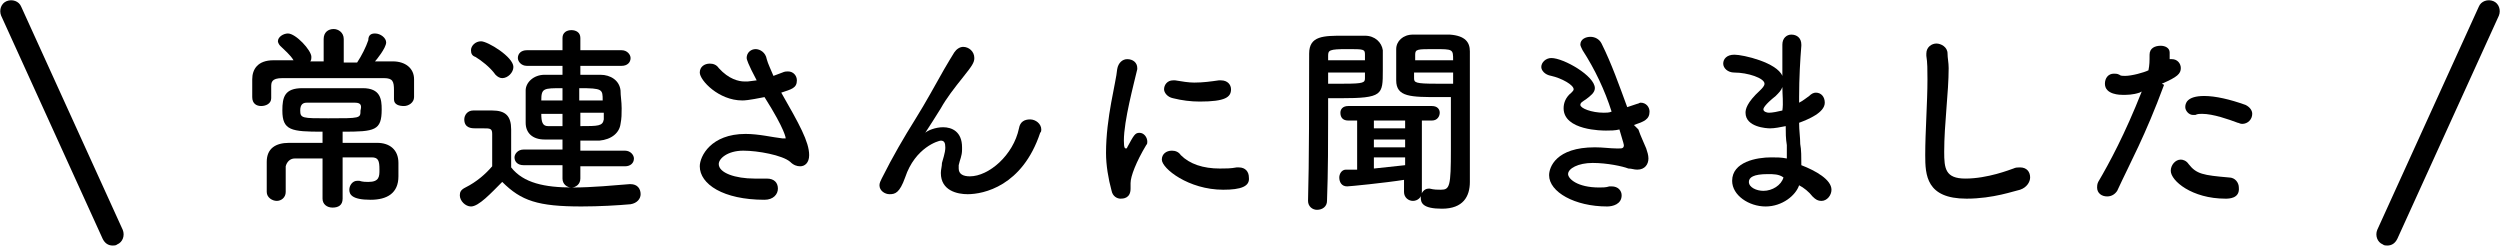
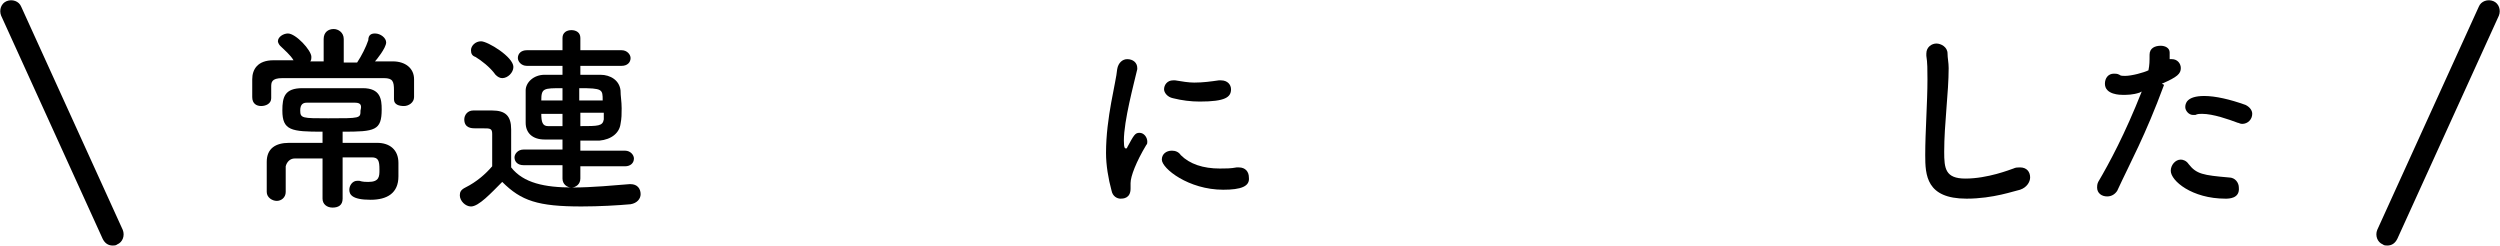
<svg xmlns="http://www.w3.org/2000/svg" version="1.1" x="0px" y="0px" width="224px" height="22px" viewBox="0 0 224 22" enable-background="new 0 0 224 22" xml:space="preserve">
  <g id="レイヤー_1">
</g>
  <g id="レイヤー_3">
    <g>
      <g>
        <g>
          <path d="M35.3,8.9c0-0.3,0-0.6,0-0.8c0-0.8-0.1-1.1-0.9-1.1c-1.4,0-3.3,0-5.1,0c-1.5,0-2.9,0-4,0c-1,0-1,0.4-1,0.8c0,0,0,0,0,1      v0c0,0.5-0.5,0.7-0.9,0.7c-0.4,0-0.8-0.2-0.8-0.8c0-0.2,0-0.5,0-0.8c0-0.3,0-0.6,0-0.8c0-0.9,0.5-1.7,1.9-1.7c0.6,0,1.2,0,1.8,0      c-0.3-0.5-0.8-0.9-1.2-1.3c-0.1-0.1-0.2-0.3-0.2-0.4c0-0.4,0.5-0.7,0.9-0.7c0.7,0,2.1,1.5,2.1,2.1c0,0.1,0,0.3-0.1,0.4h1.2V3.5      c0-0.6,0.4-0.9,0.9-0.9c0.4,0,0.9,0.3,0.9,0.9v2.1c0.4,0,0.8,0,1.2,0c0.4-0.6,0.8-1.4,1-2C33,3.1,33.3,3,33.6,3      c0.5,0,1,0.4,1,0.8c0,0.5-0.9,1.6-1,1.7c0.5,0,1.1,0,1.6,0c1.1,0,1.9,0.6,1.9,1.6c0,0.2,0,0.5,0,0.8c0,0.3,0,0.6,0,0.8      c0,0.5-0.5,0.8-0.9,0.8S35.3,9.4,35.3,8.9L35.3,8.9z M28.9,14.2c-0.9,0-1.7,0-2.5,0c-0.4,0-0.7,0.3-0.8,0.7c0,0.3,0,0.6,0,0.9      c0,0.5,0,0.9,0,1.4v0c0,0.5-0.4,0.8-0.8,0.8c-0.4,0-0.9-0.3-0.9-0.8c0-0.4,0-0.8,0-1.3c0-0.5,0-1,0-1.4c0-1.2,0.8-1.7,2-1.7      c0.9,0,1.9,0,3,0v-1c-2.8,0-3.6-0.1-3.6-1.9c0-1.2,0.2-2,1.8-2c1,0,2,0,3.1,0c0.8,0,1.5,0,2.3,0c1.6,0,1.7,1,1.7,1.9      c0,1.9-0.6,2-3.5,2v1c1.1,0,2.1,0,3.1,0c1.1,0,1.9,0.6,1.9,1.8c0,0.4,0,0.8,0,1.2c0,1.5-1,2.1-2.5,2.1c-1.7,0-1.9-0.5-1.9-0.9      c0-0.4,0.3-0.8,0.7-0.8c0.1,0,0.1,0,0.2,0c0.3,0.1,0.6,0.1,0.8,0.1c1,0,1-0.5,1-1.1c0-0.8-0.1-1.1-0.7-1.1c-0.8,0-1.7,0-2.6,0      l0,3.7c0,0.6-0.4,0.8-0.9,0.8c-0.5,0-0.9-0.3-0.9-0.8L28.9,14.2z M31.8,9.2c-0.7,0-1.4,0-2.1,0c-0.7,0-1.4,0-2.2,0      c-0.3,0-0.6,0.1-0.6,0.7c0,0.7,0.2,0.7,2.5,0.7c2.9,0,2.9,0,2.9-0.7C32.4,9.5,32.4,9.2,31.8,9.2z" />
          <path d="M42.2,18.5c-0.5,0-1-0.5-1-1c0-0.3,0.1-0.5,0.5-0.7c1-0.5,1.8-1.2,2.4-1.9c0-0.8,0-1.5,0-2.2c0-0.3,0-0.5,0-0.7      c0-0.5-0.2-0.5-0.8-0.5c-0.3,0-0.5,0-0.7,0c-0.3,0-1,0-1-0.8c0-0.4,0.3-0.8,0.8-0.8c0.6,0,1.2,0,1.7,0c1.2,0,1.7,0.5,1.7,1.7      c0,1,0,2.3,0,3.4c1.1,1.4,3,1.8,5.5,1.8c1.8,0,3.8-0.2,5.1-0.3c0,0,0.1,0,0.1,0c0.6,0,0.9,0.4,0.9,0.9c0,0.4-0.3,0.8-0.9,0.9      c-1.1,0.1-2.8,0.2-4.4,0.2c-3.9,0-5.4-0.5-7.1-2.2C44,17.3,42.9,18.5,42.2,18.5z M44.4,6.7c-0.5-0.7-1.3-1.3-1.8-1.6      c-0.3-0.1-0.4-0.3-0.4-0.6c0-0.4,0.4-0.8,0.9-0.8C43.7,3.7,46,5.1,46,6c0,0.5-0.5,1-1,1C44.8,7,44.6,6.9,44.4,6.7z M52,14.8V16      c0,0.5-0.4,0.8-0.8,0.8c-0.4,0-0.8-0.3-0.8-0.8v-1.2h-3.5c-0.5,0-0.8-0.3-0.8-0.7c0-0.3,0.3-0.7,0.8-0.7h3.5v-0.9      c-0.5,0-1.1,0-1.6,0c-1.1,0-1.7-0.6-1.7-1.5c0-0.5,0-1,0-1.5c0-0.5,0-1,0-1.4c0-0.7,0.7-1.4,1.7-1.4c0.5,0,1.1,0,1.6,0V5.9h-3.2      c-0.5,0-0.8-0.4-0.8-0.7c0-0.4,0.3-0.7,0.8-0.7h3.2V3.4c0-0.5,0.4-0.7,0.8-0.7c0.4,0,0.8,0.2,0.8,0.7v1.1h3.7      c0.5,0,0.8,0.4,0.8,0.7c0,0.4-0.3,0.7-0.8,0.7H52v0.8c0.6,0,1.2,0,1.8,0c0.9,0,1.7,0.5,1.8,1.4c0,0.5,0.1,1,0.1,1.6      c0,0.5,0,0.9-0.1,1.4c-0.1,0.8-0.8,1.4-1.9,1.5c-0.6,0-1.1,0-1.7,0v0.9h4c0.5,0,0.8,0.4,0.8,0.7c0,0.4-0.3,0.7-0.8,0.7H52z       M50.4,7.9c-1.7,0-1.9,0-1.9,1.1h1.9V7.9z M50.4,10.2h-1.9c0,0.7,0.1,1.1,0.6,1.1c0.4,0,0.8,0,1.3,0V10.2z M54,9      c0-1,0-1.1-2.1-1.1V9H54z M52,10.2v1.1c1.6,0,2,0,2.1-0.6c0-0.2,0-0.4,0-0.6H52z" />
-           <path d="M67.8,7.2c-0.8-1.5-0.9-1.9-0.9-2c0-0.5,0.4-0.8,0.8-0.8c0.4,0,0.9,0.3,1,0.9c0.1,0.4,0.4,1,0.6,1.5      c0.3-0.1,0.5-0.2,0.8-0.3c0.2-0.1,0.4-0.1,0.5-0.1c0.5,0,0.8,0.4,0.8,0.8c0,0.7-0.5,0.8-1.4,1.1c1.6,2.8,2.5,4.4,2.5,5.6      c0,0.7-0.4,1-0.8,1c-0.3,0-0.6-0.1-0.9-0.4c-0.7-0.6-2.9-1-4.2-1c-1.4,0-2.2,0.7-2.2,1.2c0,0.8,1.5,1.3,3.2,1.3      c0.3,0,0.6,0,0.9,0c0.1,0,0.1,0,0.2,0c0.7,0,1,0.4,1,0.9c0,0.5-0.4,1-1.2,1c-3.7,0-5.8-1.4-5.8-3c0-0.9,1-2.9,4.1-2.9      c1.2,0,2.4,0.3,3.3,0.4c0.1,0,0.1,0,0.2,0s0.1,0,0.1,0c0,0,0-0.7-1.9-3.7c-1.5,0.3-1.8,0.3-2,0.3c-2.1,0-3.8-1.8-3.8-2.5      c0-0.5,0.4-0.8,0.9-0.8c0.3,0,0.6,0.1,0.8,0.4c0.9,1,1.8,1.2,2.3,1.2c0.1,0,0.3,0,0.3,0L67.8,7.2z" />
-           <path d="M86.7,17.4c-0.9,0-2.4-0.3-2.4-1.9c0-0.3,0.1-0.6,0.1-0.9c0.3-1,0.3-1.2,0.3-1.4c0-0.4-0.1-0.6-0.4-0.6      c-0.2,0-2.3,0.6-3.2,3.3c-0.5,1.4-0.9,1.5-1.4,1.5c-0.4,0-0.9-0.3-0.9-0.8c0-0.2,0.1-0.4,0.2-0.6c1-2,2-3.7,3-5.3      s1.8-3.1,2.6-4.5c0.3-0.5,0.7-1.2,0.9-1.5c0.2-0.3,0.5-0.5,0.8-0.5c0.5,0,1,0.4,1,1c0,0.4-0.2,0.7-1,1.7c-0.8,1-1.5,1.9-2,2.8      c-0.5,0.8-1,1.6-1.4,2.2c0,0.1-0.1,0.1-0.1,0.1c0,0,0,0,0,0c0,0,0,0,0.1-0.1c0.2-0.2,0.9-0.5,1.6-0.5c0.8,0,1.7,0.4,1.7,1.8      c0,0.1,0,0.1,0,0.2c0,0.6-0.2,0.9-0.3,1.4c0,0.1,0,0.2,0,0.3c0,0.5,0.4,0.7,1,0.7c1.7,0,3.9-1.9,4.4-4.3c0.1-0.6,0.5-0.8,1-0.8      c0.5,0,1,0.4,1,0.9c0,0.1,0,0.2-0.1,0.3C91.6,16.7,88.1,17.4,86.7,17.4z" />
          <path d="M99.6,17.1c-0.3-1.1-0.5-2.3-0.5-3.4c0-3.2,0.9-6.3,1-7.5c0.1-0.6,0.5-0.9,0.9-0.9c0.5,0,0.9,0.3,0.9,0.8      c0,0,0,0.1,0,0.1c-0.3,1.3-1.2,4.6-1.2,6.4c0,0.7,0.1,0.7,0.2,0.7c0,0,0.1,0,0.1-0.1c0.6-1.1,0.7-1.3,1.1-1.3      c0.4,0,0.7,0.4,0.7,0.8c0,0.1,0,0.2-0.1,0.3c-0.9,1.5-1.4,2.8-1.4,3.4c0,0.2,0,0.3,0,0.5c0,0.9-0.7,0.9-0.9,0.9      C100.1,17.8,99.7,17.6,99.6,17.1z M109.6,17c-3.1,0-5.5-1.9-5.5-2.7c0-0.5,0.4-0.8,0.9-0.8c0.3,0,0.6,0.1,0.8,0.4      c0.8,0.8,2,1.2,3.5,1.2c0.5,0,1,0,1.5-0.1c0.1,0,0.1,0,0.2,0c0.6,0,0.9,0.4,0.9,0.9C112,16.7,111.2,17,109.6,17z M107.5,9.1      c-0.8,0-1.6-0.1-2.4-0.3c-0.5-0.1-0.8-0.5-0.8-0.8c0-0.4,0.3-0.8,0.8-0.8c0.1,0,0.1,0,0.2,0c0.6,0.1,1.2,0.2,1.7,0.2      c0.8,0,1.5-0.1,2.2-0.2c0.1,0,0.1,0,0.2,0c0.6,0,0.9,0.4,0.9,0.8C110.3,8.7,109.8,9.1,107.5,9.1z" />
-           <path d="M119,10.4c0,2.1,0,5-0.1,7.6c0,0.5-0.4,0.8-0.9,0.8c-0.4,0-0.8-0.3-0.8-0.8c0,0,0,0,0,0c0.1-3.3,0.1-9.6,0.1-13.2      c0-1.6,1.3-1.6,3.1-1.6c0.7,0,1.5,0,1.9,0c0.9,0,1.5,0.6,1.6,1.3c0,0.6,0,1.2,0,1.8c0,2.2,0,2.5-3.8,2.5c-0.4,0-0.8,0-1.1,0      C119,9.1,119,9.7,119,10.4z M122.3,5.4c0-0.2,0-0.4,0-0.5c0-0.5-0.1-0.5-1.6-0.5c-1.6,0-1.7,0.1-1.7,0.6c0,0.1,0,0.3,0,0.4      H122.3z M119,6.5v1c0.3,0,0.8,0,1.4,0c1.8,0,1.9-0.1,1.9-0.5c0-0.2,0-0.3,0-0.5H119z M125.9,16.1c-1.9,0.3-5,0.6-5.2,0.6      c-0.5,0-0.7-0.4-0.7-0.8c0-0.3,0.2-0.7,0.6-0.7c0.3,0,0.7,0,1,0v-4.4h-0.8c-0.5,0-0.7-0.3-0.7-0.7c0-0.3,0.2-0.6,0.7-0.6h7.5      c0.5,0,0.7,0.3,0.7,0.6c0,0.3-0.2,0.7-0.7,0.7h-0.9l0,6.4c0,0.5-0.4,0.8-0.8,0.8c-0.4,0-0.8-0.3-0.8-0.8V16.1z M125.9,10.8h-2.8      v0.7h2.8V10.8z M125.9,12.5h-2.8v0.7h2.8L125.9,12.5z M125.9,14.1h-2.8v1c1-0.1,1.9-0.2,2.8-0.3V14.1z M129,8.7      c-2.6,0-3.9,0-3.9-1.5c0-0.3,0-0.7,0-1c0-0.6,0-1.2,0-1.8c0-0.7,0.6-1.3,1.5-1.3c0.3,0,1.2,0,1.9,0c0.6,0,1.1,0,1.4,0      c1.4,0.1,1.8,0.7,1.8,1.5c0,0.4,0,0.8,0,1.3c0,2.7,0,5.8,0,8.1c0,0.9,0,1.6,0,2.3c0,1.3-0.6,2.4-2.5,2.4c-1.7,0-1.9-0.5-1.9-1      c0-0.4,0.3-0.8,0.7-0.8c0,0,0.1,0,0.1,0c0.4,0.1,0.7,0.1,1,0.1c0.8,0,0.9-0.3,0.9-3.6c0-1.4,0-2.9,0-4c0-0.3,0-0.5,0-0.7      C129.9,8.7,129.5,8.7,129,8.7z M130.2,5.4c0-1,0-1-1.7-1c-1.5,0-1.7,0-1.7,0.5c0,0.2,0,0.3,0,0.5H130.2z M130.2,6.5h-3.5      c0,0.2,0,0.3,0,0.5c0,0.4,0.1,0.5,2,0.5c0.6,0,1.2,0,1.5,0V6.5z" />
-           <path d="M146.8,11.6c0.2,0.6,0.5,1.2,0.7,1.7c0.1,0.3,0.2,0.6,0.2,0.9c0,0.5-0.3,1-1,1c-0.3,0-0.5-0.1-0.8-0.1      c-0.5-0.2-1.9-0.5-3.2-0.5c-1.3,0-2.2,0.5-2.2,1c0,0.4,0.8,1.2,2.8,1.2c0.3,0,0.6,0,0.9-0.1c0.1,0,0.1,0,0.2,0      c0.6,0,0.9,0.4,0.9,0.8c0,0.8-0.8,1-1.3,1c-2.9,0-5.2-1.3-5.2-2.8c0-0.7,0.6-2.5,4.1-2.5c0.7,0,1.4,0.1,1.9,0.1      c0.1,0,0.2,0,0.3,0c0.2,0,0.4,0,0.4-0.3c0,0,0-0.1-0.4-1.4c-0.4,0.1-0.8,0.1-1.2,0.1c-0.3,0-3.8,0-3.8-2c0-0.5,0.2-1,0.7-1.4      c0.1-0.1,0.2-0.2,0.2-0.3c0-0.4-1.1-1-2-1.2c-0.6-0.1-0.9-0.5-0.9-0.8c0-0.4,0.4-0.8,0.9-0.8c1.1,0,3.9,1.6,3.9,2.7      c0,0.4-0.4,0.7-0.8,1c-0.3,0.2-0.5,0.3-0.5,0.5c0,0.3,1,0.7,2.1,0.7c0.2,0,0.5,0,0.7-0.1c-0.6-1.9-1.5-3.8-2.6-5.5      c-0.1-0.2-0.2-0.4-0.2-0.5c0-0.5,0.5-0.7,0.9-0.7c0.4,0,0.8,0.2,1,0.6c0.9,1.8,1.6,3.8,2.3,5.7c0.3-0.1,0.6-0.2,0.9-0.3      c0.1,0,0.2-0.1,0.3-0.1c0.5,0,0.8,0.4,0.8,0.8c0,0.7-0.5,0.9-1.4,1.2L146.8,11.6z" />
-           <path d="M158.2,18.5c-1.5,0-3-1-3-2.3c0-1.7,2.2-2.1,3.5-2.1c0.5,0,0.9,0,1.4,0.1c0-0.1,0-0.2,0-0.3c0-0.3,0-0.6,0-0.9      c-0.1-0.6-0.1-1.1-0.1-1.7c-0.5,0.1-1,0.2-1.4,0.2c-0.3,0-2.2-0.1-2.2-1.4c0-0.3,0.1-0.9,1.3-2c0.2-0.2,0.4-0.4,0.4-0.6      c0-0.5-1.5-1-2.7-1c-0.6,0-1-0.4-1-0.8c0-0.4,0.3-0.8,1-0.8c0.8,0,3.8,0.7,4.3,1.9c0-0.3,0-0.6,0-0.8c0-0.7,0-1.4,0-2      c0-0.6,0.4-0.9,0.8-0.9c0.5,0,0.9,0.3,0.9,0.9c0,0,0,0,0,0.1c-0.1,1.2-0.2,2.9-0.2,4.6c0,0.2,0,0.3,0,0.5      c0.4-0.2,0.6-0.4,0.9-0.6c0.2-0.2,0.4-0.3,0.6-0.3c0.5,0,0.8,0.4,0.8,0.9c0,0.9-1.5,1.5-2.3,1.8c0,0.7,0.1,1.3,0.1,1.9      c0.1,0.5,0.1,1.2,0.1,1.9c1.3,0.5,2.7,1.3,2.7,2.2c0,0.5-0.4,1-0.9,1c-0.3,0-0.5-0.1-0.8-0.4c-0.3-0.4-0.8-0.8-1.2-1      C160.9,17.5,159.7,18.5,158.2,18.5z M158.4,15.6c-1.3,0-1.7,0.3-1.7,0.7c0,0.5,0.7,0.8,1.3,0.8c0.8,0,1.6-0.5,1.8-1.2      C159.4,15.6,158.9,15.6,158.4,15.6z M159.7,7.8c-0.1,0.3-0.3,0.5-0.6,0.8c-1,0.8-1.1,1.1-1.1,1.2c0,0.2,0.3,0.3,0.5,0.3      c0.3,0,0.8-0.1,1.2-0.2C159.8,9.2,159.7,8.5,159.7,7.8z" />
          <path d="M176.2,17.8c-3.6,0-3.7-2.1-3.7-3.9c0-2.1,0.2-4.7,0.2-6.8c0-0.8,0-1.5-0.1-2.1c0-0.1,0-0.1,0-0.2      c0-0.6,0.5-0.9,0.9-0.9s1,0.3,1,0.9c0,0.4,0.1,0.8,0.1,1.3c0,2.2-0.4,5-0.4,7.5c0,1.5,0.1,2.4,1.9,2.4c2,0,4-0.8,4.3-0.9      c0.2-0.1,0.4-0.1,0.6-0.1c0.6,0,0.9,0.4,0.9,0.9c0,0.4-0.3,0.9-0.9,1.1C180.5,17.1,178.6,17.8,176.2,17.8z" />
          <path d="M193.9,7.6c-1.7,4.6-3,6.9-4.2,9.5c-0.2,0.3-0.5,0.5-0.9,0.5c-0.5,0-0.9-0.3-0.9-0.8c0-0.1,0-0.3,0.1-0.5      c1-1.7,2.4-4.3,3.9-8.1l-0.2,0.1c-0.6,0.2-1.1,0.2-1.5,0.2c-0.2,0-1.6,0-1.6-1c0-0.5,0.3-0.9,0.8-0.9c0.2,0,0.3,0,0.5,0.1      c0.1,0.1,0.3,0.1,0.5,0.1c0.6,0,1.7-0.3,2.1-0.5c0.1-0.5,0.1-0.8,0.1-1.4c0-0.6,0.5-0.8,1-0.8c0.4,0,0.8,0.2,0.8,0.6      c0,0.1,0,0.2,0,0.3c0,0.1,0,0.2,0,0.3c0.1,0,0.1,0,0.2,0c0.5,0,0.8,0.4,0.8,0.8c0,0.5-0.3,0.8-1.7,1.4L193.9,7.6z M199.4,17.8      c-3,0-4.9-1.6-4.9-2.5c0-0.5,0.4-1,0.9-1c0.2,0,0.5,0.1,0.7,0.4c0.7,0.9,1.3,1,3.6,1.2c0.6,0,0.9,0.5,0.9,0.9      C200.7,17.8,199.7,17.8,199.4,17.8z M200.5,11c-0.8-0.3-2.2-0.8-3.2-0.8c-0.2,0-0.4,0-0.6,0.1c-0.1,0-0.1,0-0.2,0      c-0.4,0-0.7-0.4-0.7-0.7c0-0.3,0.1-1,1.7-1c1,0,2.3,0.3,3.7,0.8c0.4,0.2,0.6,0.5,0.6,0.8c0,0.5-0.4,0.9-0.9,0.9      C200.7,11.1,200.6,11,200.5,11z" />
        </g>
      </g>
      <path d="M10.1,22c-0.4,0-0.7-0.2-0.9-0.6l-9.1-20c-0.2-0.5,0-1.1,0.5-1.3c0.5-0.2,1.1,0,1.3,0.5l9.1,20c0.2,0.5,0,1.1-0.5,1.3    C10.4,22,10.2,22,10.1,22z" />
      <path d="M213.9,22c-0.1,0-0.3,0-0.4-0.1c-0.5-0.2-0.7-0.8-0.5-1.3l9.1-20c0.2-0.5,0.8-0.7,1.3-0.5c0.5,0.2,0.7,0.8,0.5,1.3    l-9.1,20C214.6,21.8,214.3,22,213.9,22z" />
    </g>
  </g>
</svg>